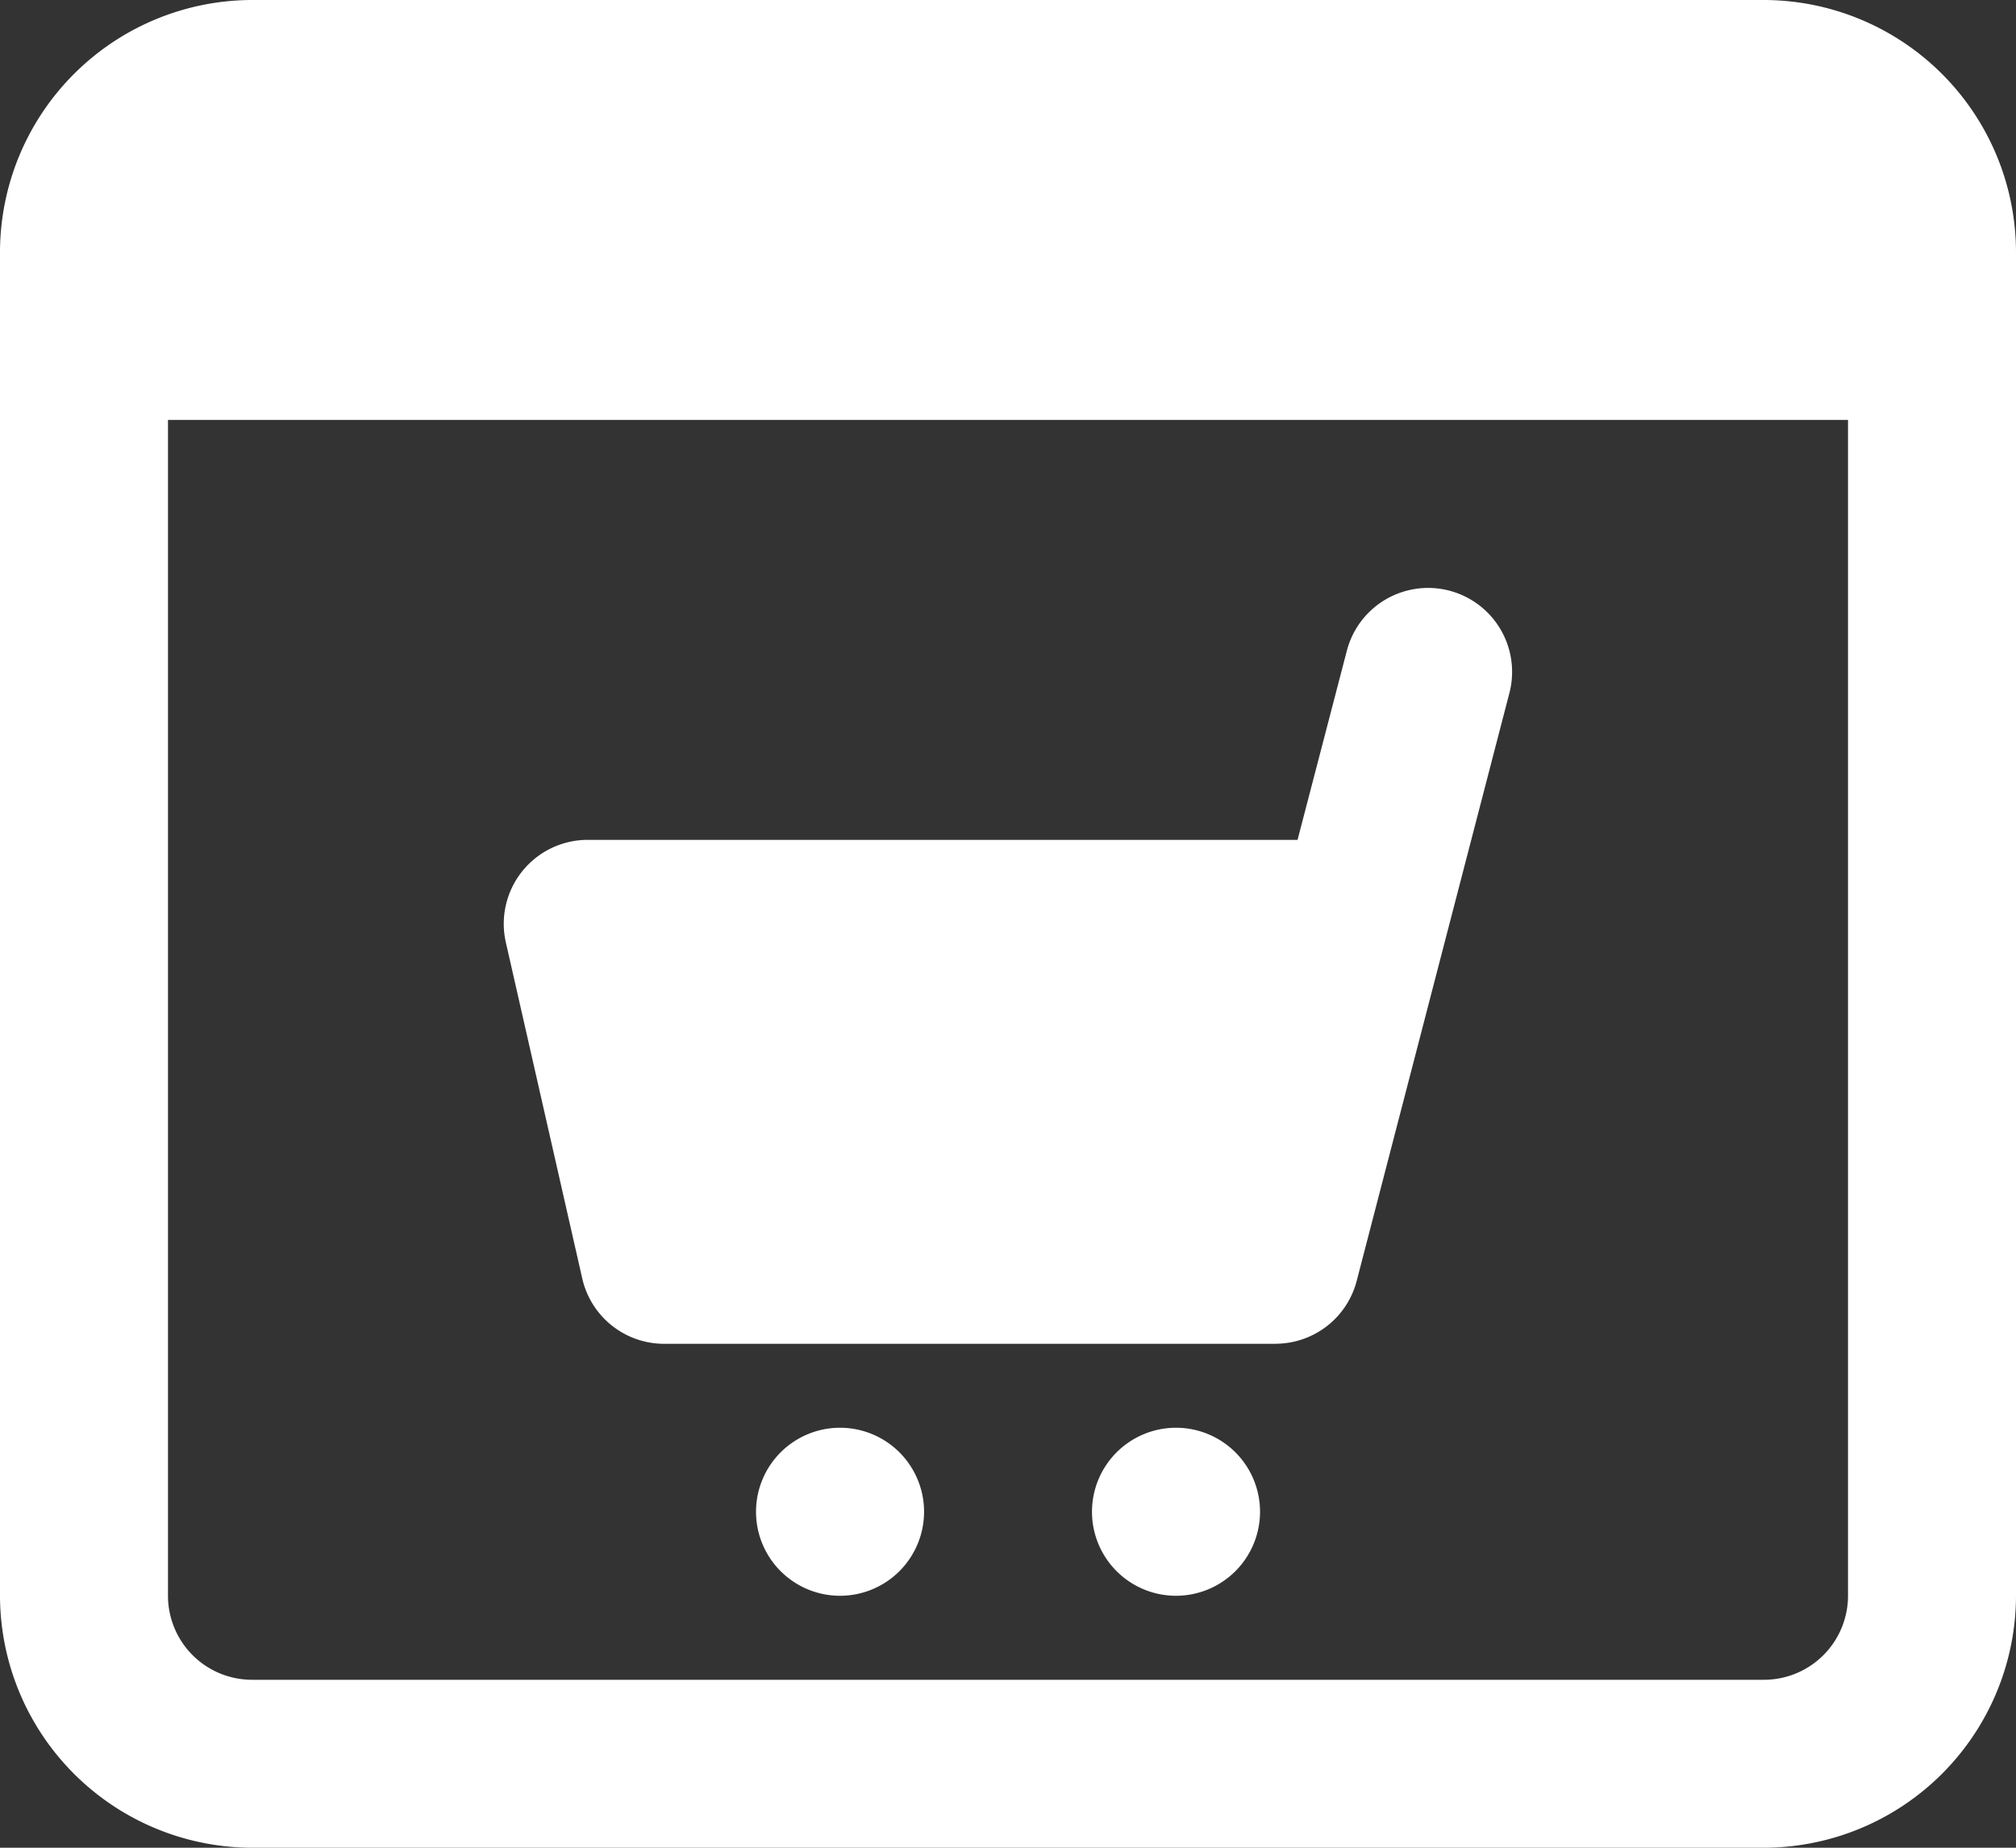
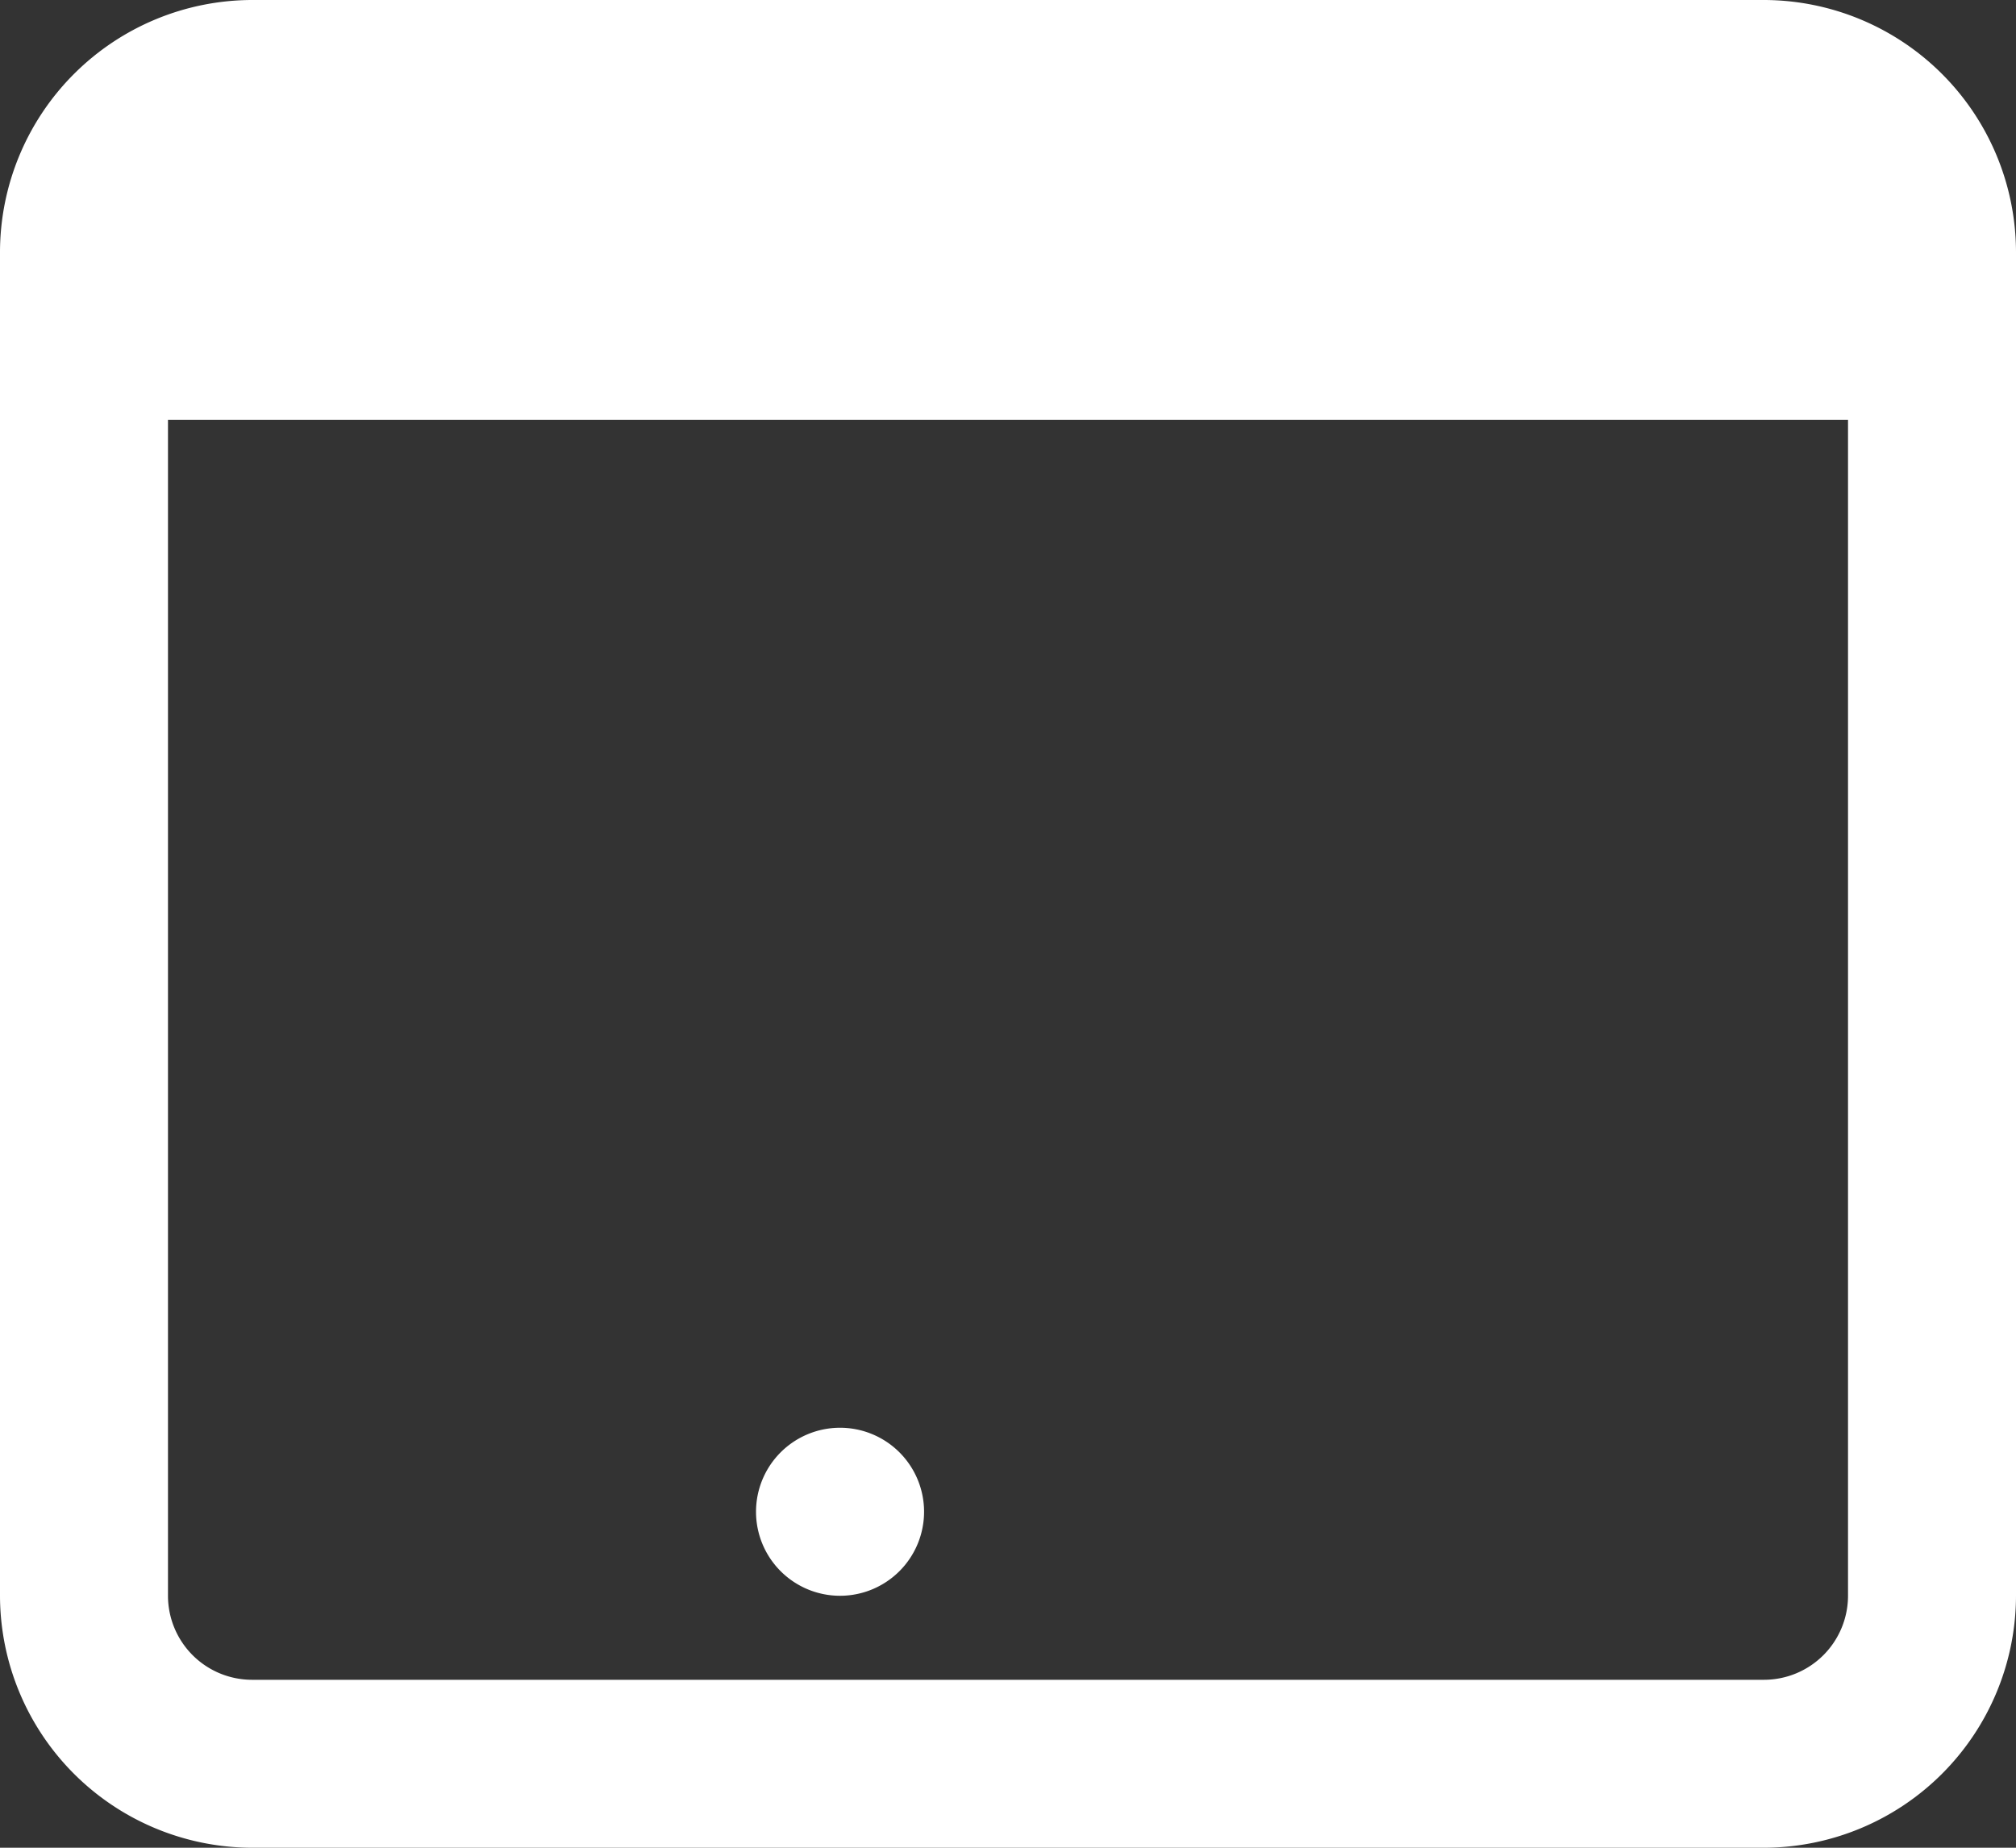
<svg xmlns="http://www.w3.org/2000/svg" width="32.727" height="30" viewBox="0 0 32.727 30">
  <rect x="0" y="0" width="32.727" height="30" fill="#333333" stroke="none" />
  <g id="magento-exp-1" transform="translate(0 -1)">
    <path id="Path_1545" data-name="Path 1545" d="M28.636,1H4.091A4.1,4.1,0,0,0,0,5.091V26.909A4.1,4.1,0,0,0,4.091,31H28.636a4.1,4.1,0,0,0,4.091-4.091V5.091A4.1,4.1,0,0,0,28.636,1Zm0,27.273H4.091a1.365,1.365,0,0,1-1.364-1.364V7.818H30V26.909A1.365,1.365,0,0,1,28.636,28.273Z" fill="#fff" />
-     <path id="Path_1546" data-name="Path 1546" d="M18.521,20.272H8.6a1.363,1.363,0,0,1-1.33-1.061l-1.24-5.455a1.363,1.363,0,0,1,1.33-1.666H18.882l.8-3.07a1.363,1.363,0,0,1,2.639.686l-2.479,9.545a1.363,1.363,0,0,1-1.319,1.02Z" transform="translate(2.182 2.546)" fill="#fff" />
    <path id="Path_1547" data-name="Path 1547" d="M10.364,20.727a1.364,1.364,0,1,1,1.364-1.364A1.365,1.365,0,0,1,10.364,20.727Z" transform="translate(3.273 6.182)" fill="#fff" />
-     <path id="Path_1548" data-name="Path 1548" d="M14.364,20.727a1.364,1.364,0,1,1,1.364-1.364A1.365,1.365,0,0,1,14.364,20.727Z" transform="translate(4.727 6.182)" fill="#fff" />
+     <path id="Path_1548" data-name="Path 1548" d="M14.364,20.727A1.365,1.365,0,0,1,14.364,20.727Z" transform="translate(4.727 6.182)" fill="#fff" />
  </g>
</svg>